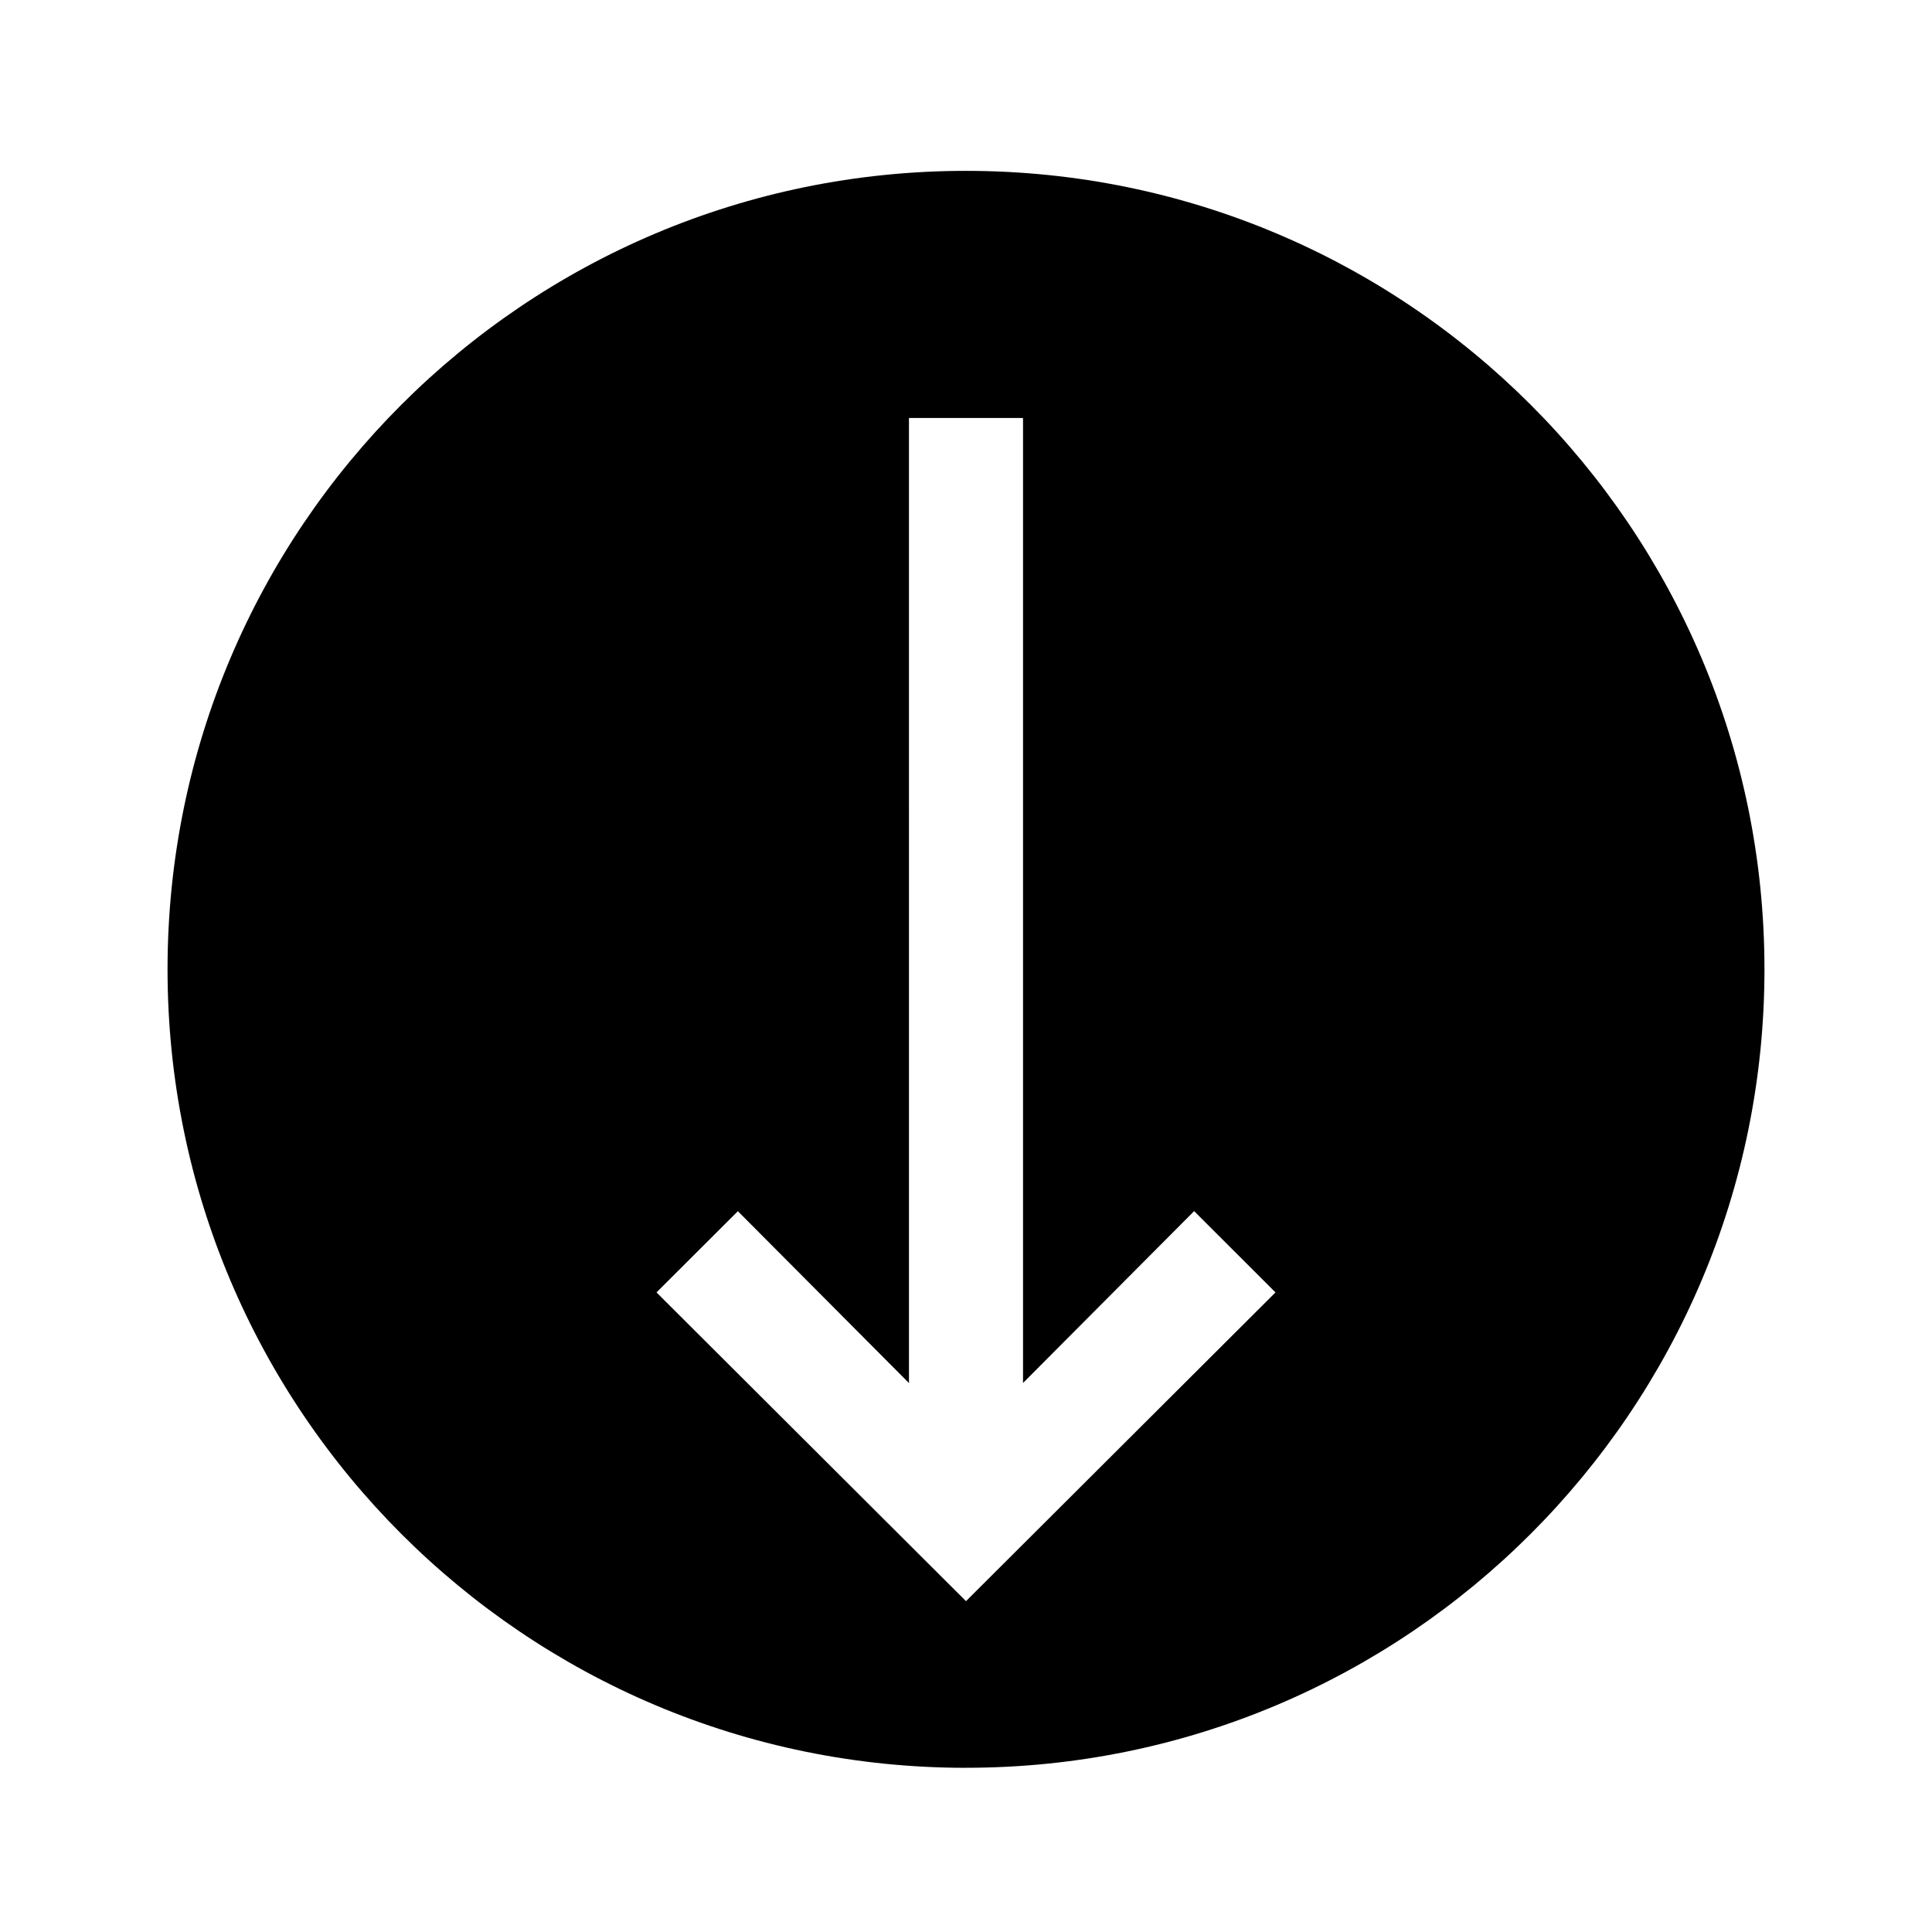
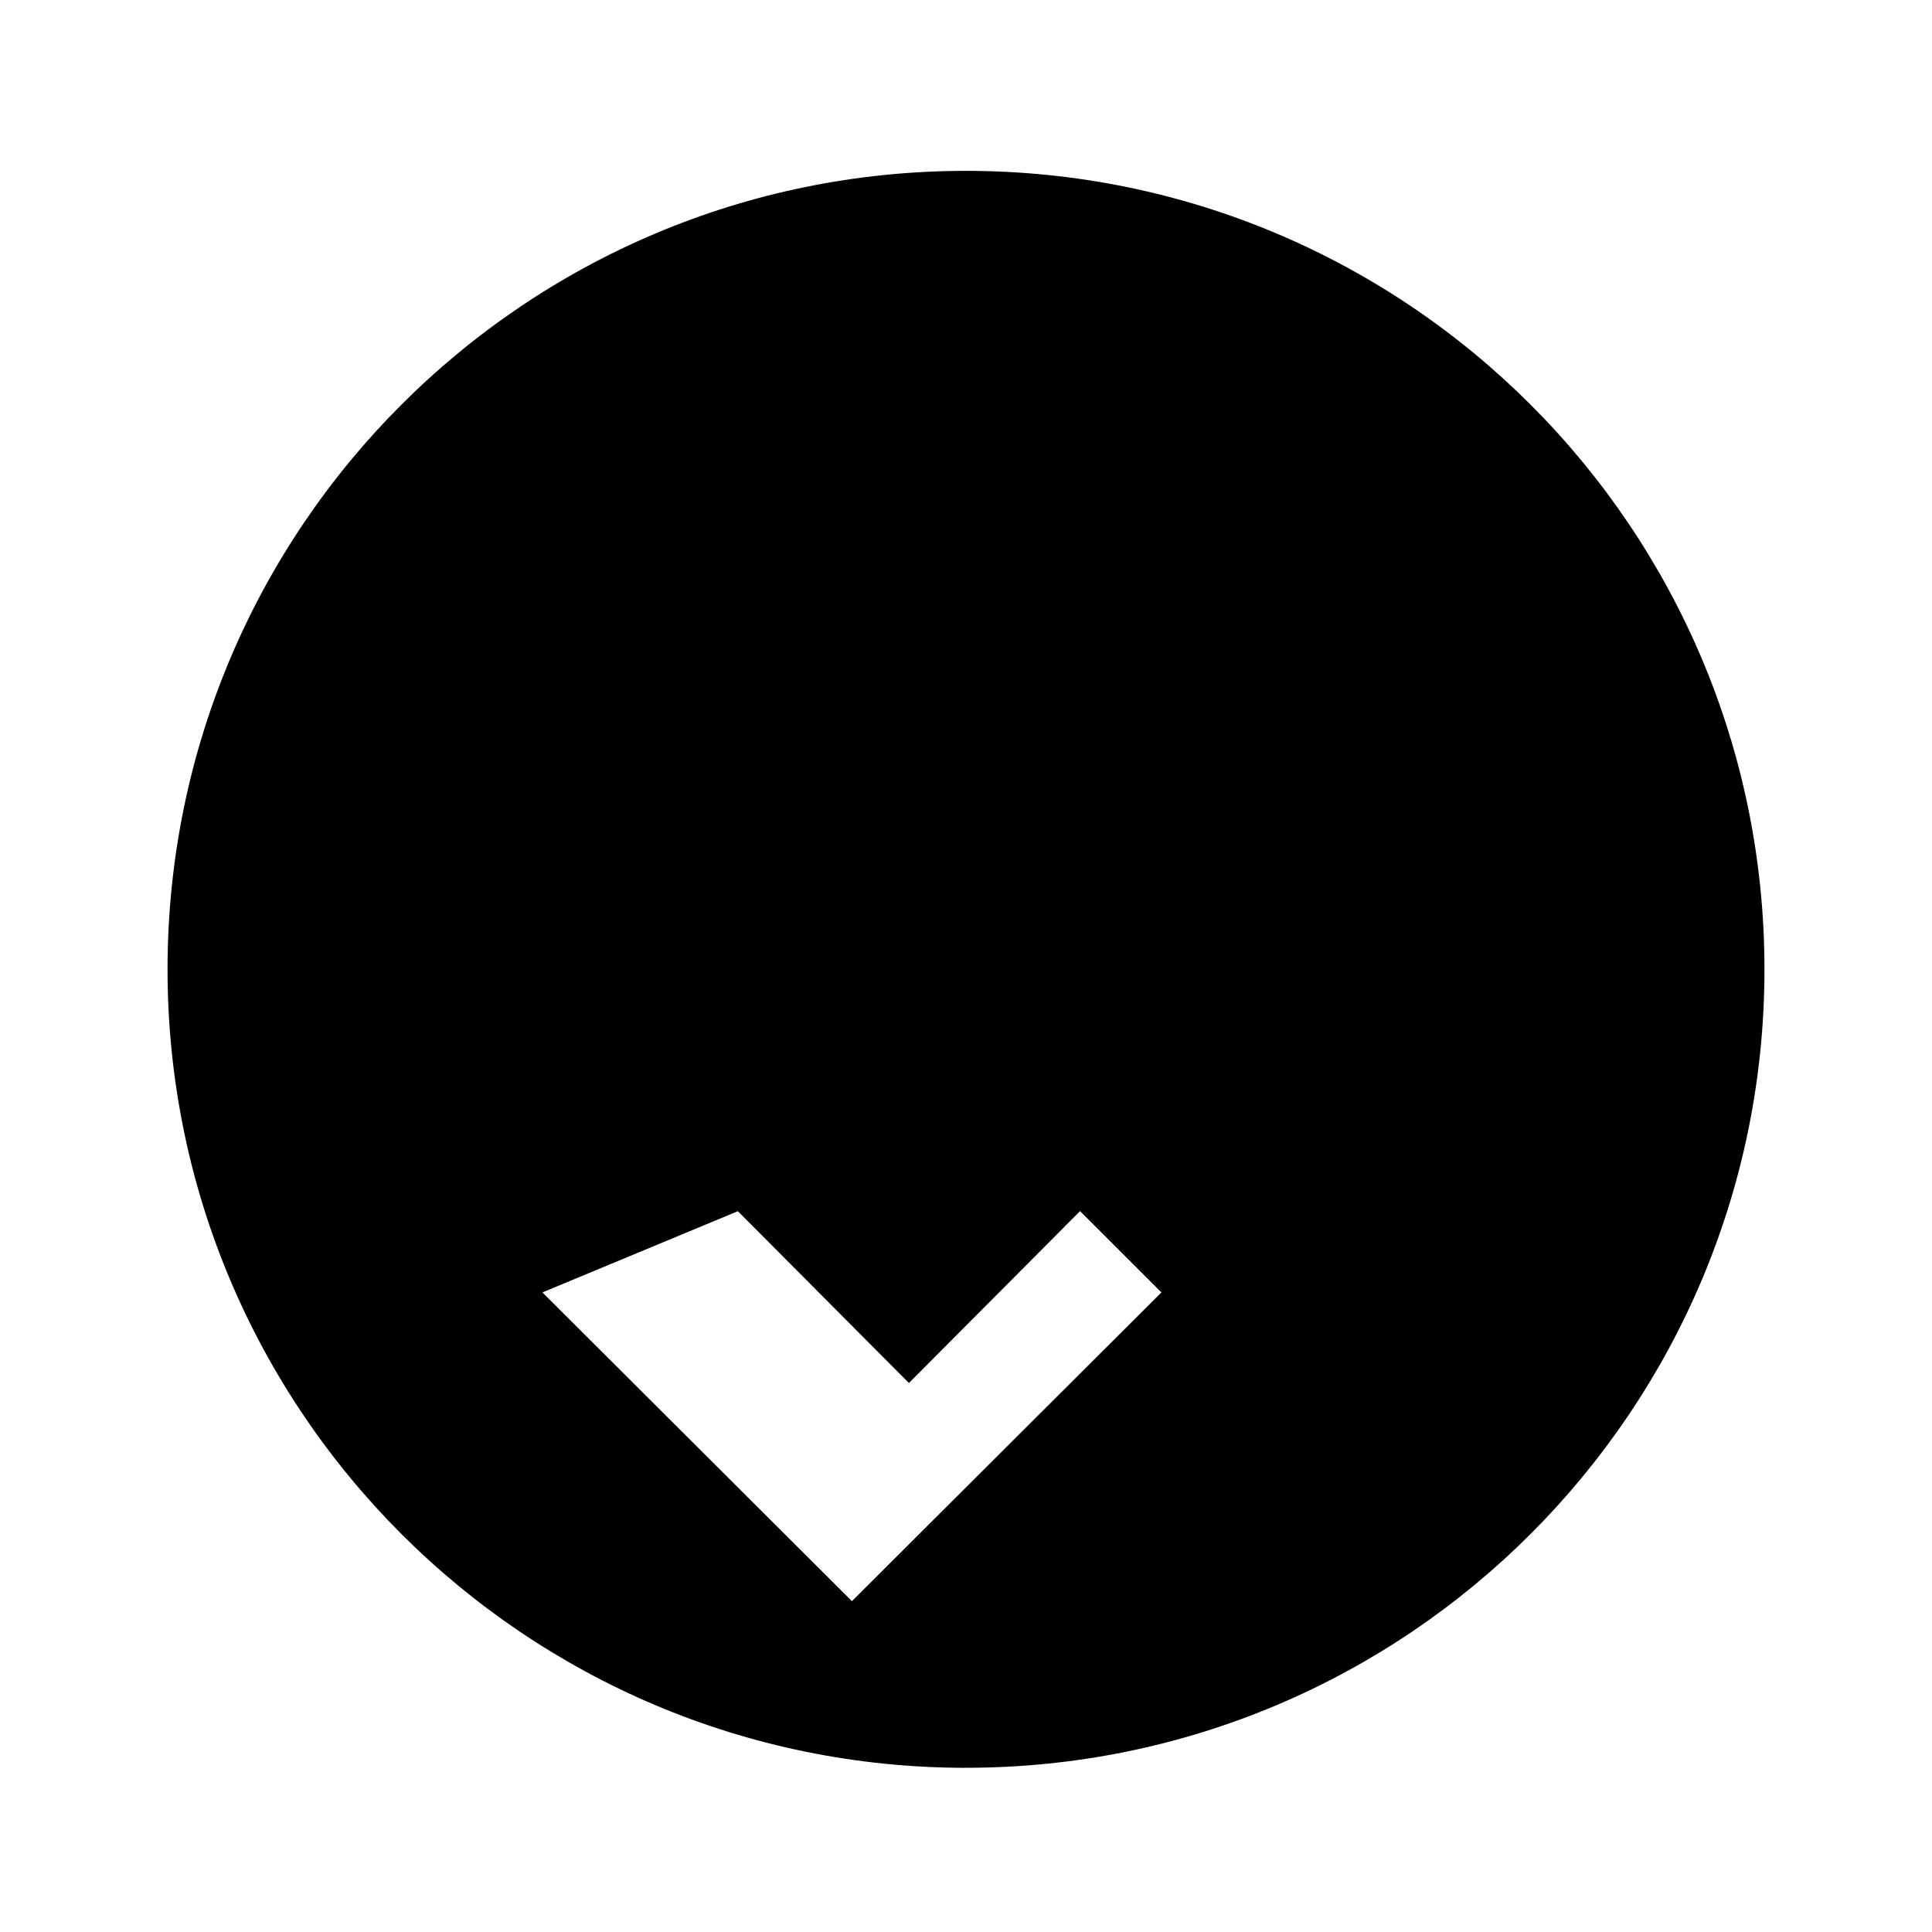
<svg xmlns="http://www.w3.org/2000/svg" fill="#000000" width="800px" height="800px" version="1.1" viewBox="144 144 512 512">
-   <path d="m400 612.48c116.88 0 211.6-94.715 211.6-211.6 0-116.88-94.715-211.6-211.6-211.6-116.89 0.004-211.6 94.719-211.6 211.61 0 116.88 94.715 211.6 211.6 211.6zm-60.457-147.5 45.344 45.543-0.004-255.75h30.23v255.73l45.344-45.543 21.562 21.543-82.02 81.82-82.02-81.82z" />
+   <path d="m400 612.48c116.88 0 211.6-94.715 211.6-211.6 0-116.88-94.715-211.6-211.6-211.6-116.89 0.004-211.6 94.719-211.6 211.61 0 116.88 94.715 211.6 211.6 211.6zm-60.457-147.5 45.344 45.543-0.004-255.75v255.73l45.344-45.543 21.562 21.543-82.02 81.82-82.02-81.82z" />
</svg>